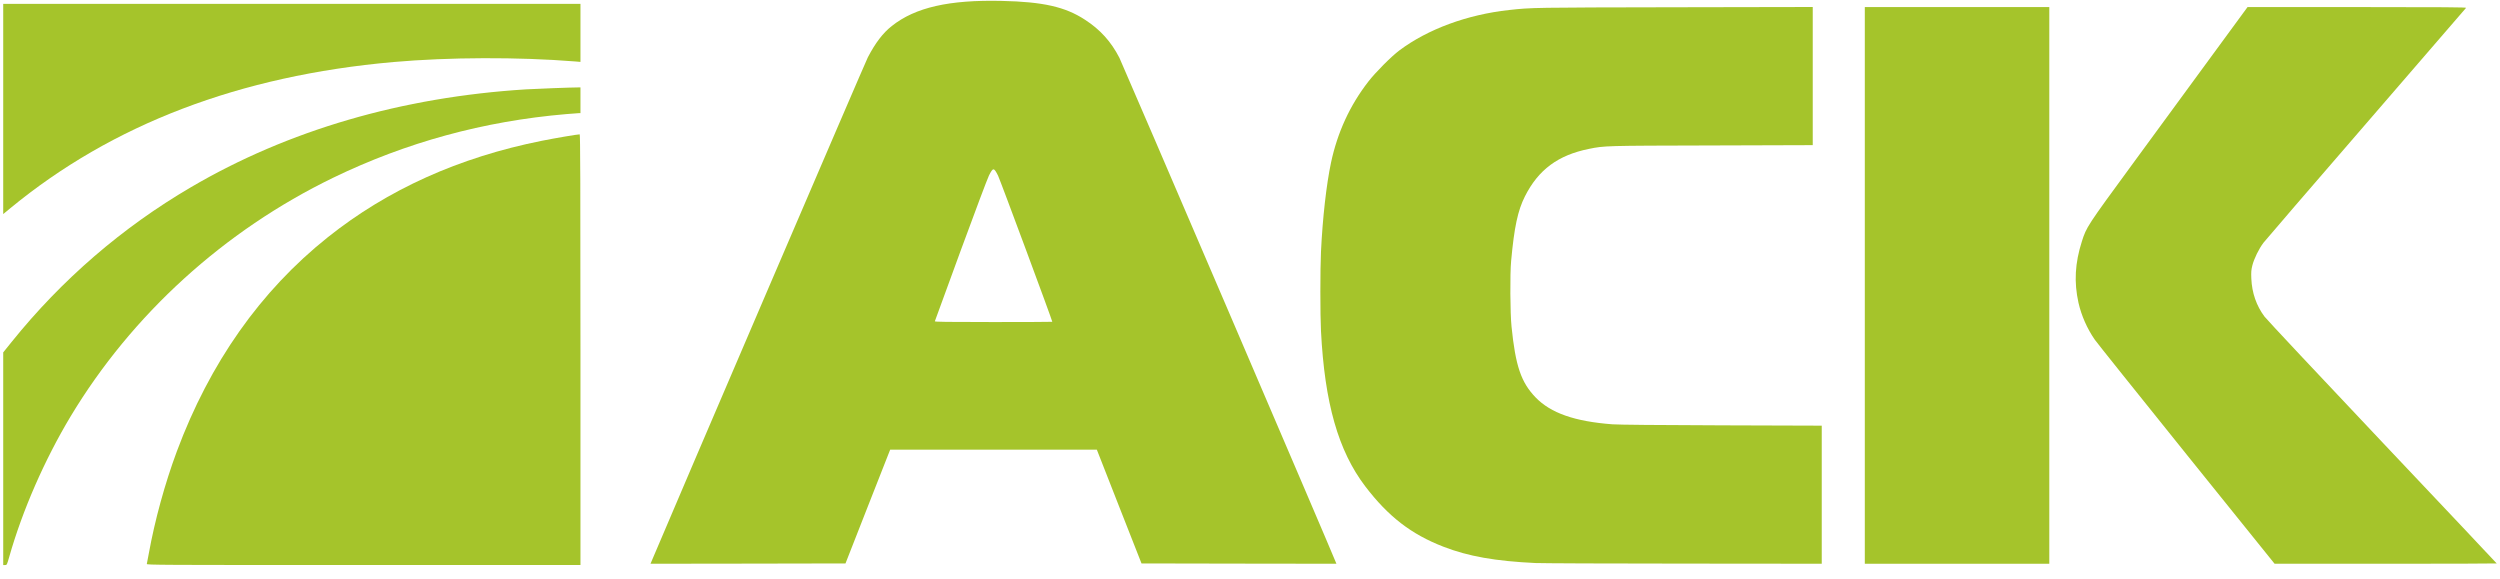
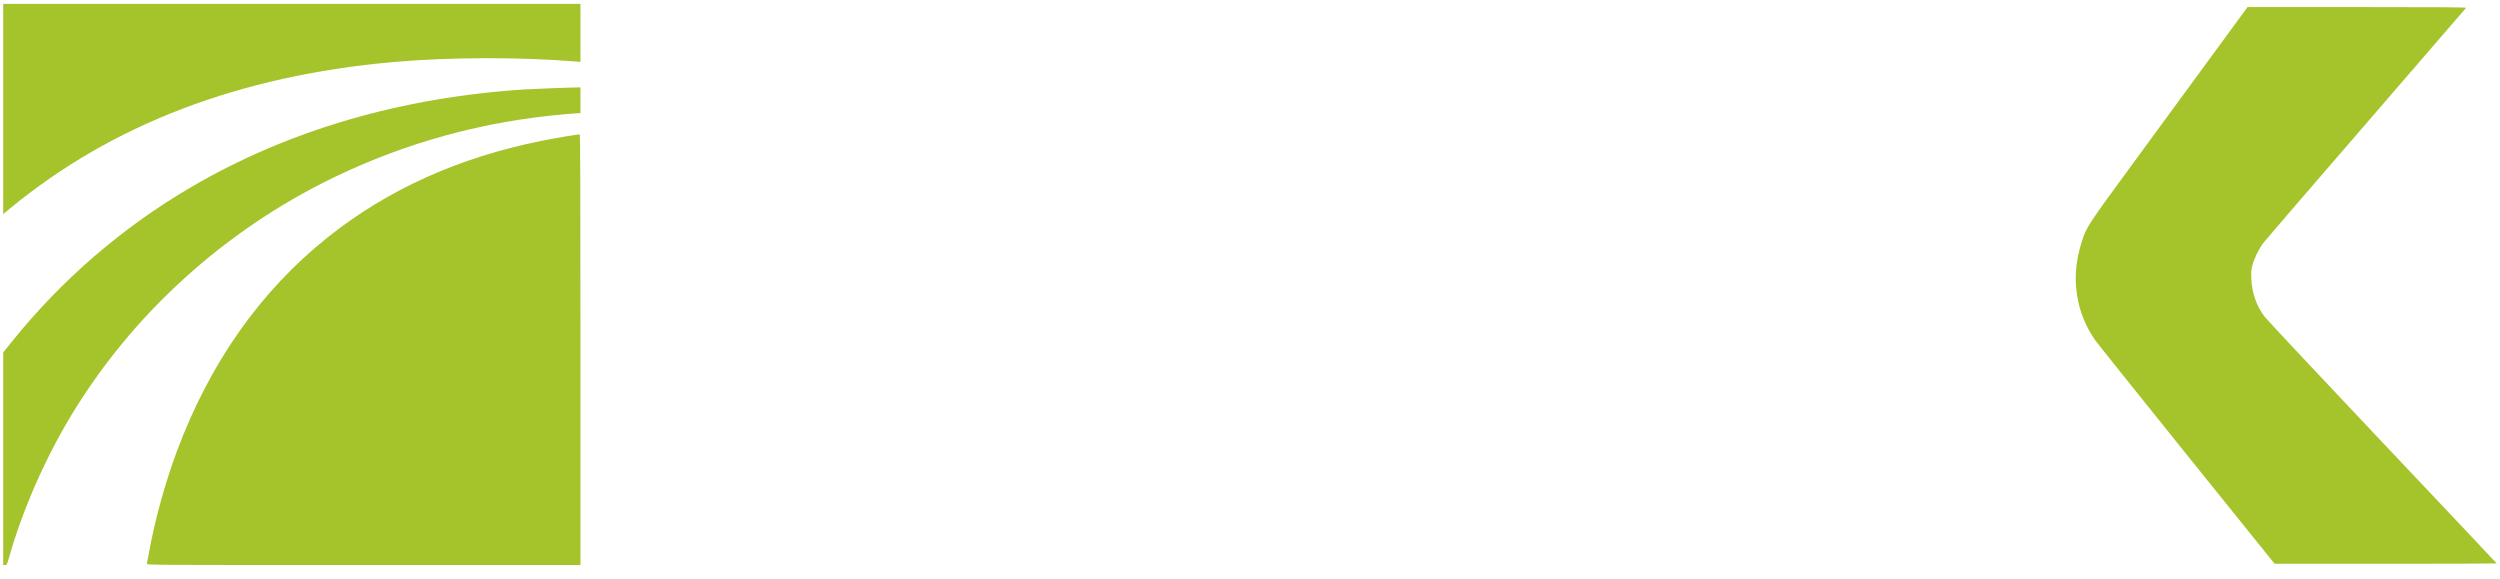
<svg xmlns="http://www.w3.org/2000/svg" version="1.0" width="1029mm" height="238.4mm" viewBox="0 0 1029 238.4" preserveAspectRatio="xMidYMid meet">
  <g fill="#a5c42b">
    <path d="M1.323 188.807 l0 -43.762 3.493 -4.339 c20.585 -25.585 45.508 -47.096 73.713 -63.606 40.031 -23.495 86.863 -37.147 138.033 -40.322 3.916 -0.238 18.574 -0.794 21.378 -0.794 l0.979 0 0 5.292 0 5.292 -0.582 0 c-0.344 0 -2.699 0.185 -5.239 0.397 -33.946 2.884 -65.855 11.615 -95.964 26.194 -44.900 21.775 -82.841 56.277 -108.109 98.293 -10.689 17.833 -19.791 38.629 -25.188 57.626 -0.979 3.440 -1.005 3.493 -1.746 3.493 l-0.767 0 0 -43.762z" />
    <path d="M60.431 232.119 c0.079 -0.265 0.450 -2.196 0.820 -4.313 2.487 -13.732 6.615 -28.760 11.536 -42.016 13.573 -36.433 34.422 -66.040 62.098 -88.106 24.686 -19.685 54.028 -32.914 88.159 -39.740 5.583 -1.111 14.579 -2.646 15.557 -2.646 0.238 0 0.317 20.664 0.317 88.635 l0 88.635 -89.323 0 c-84.931 0 -89.297 -0.026 -89.165 -0.450z" />
-     <path d="M268.102 231.193 c11.536 -27.331 88.027 -205.528 89.085 -207.566 3.122 -5.980 6.218 -10.054 9.895 -12.938 9.631 -7.646 23.601 -10.821 45.270 -10.319 16.933 0.370 26.088 2.434 34.184 7.726 6.350 4.101 10.769 9.022 14.208 15.690 1.217 2.408 87.313 203.041 89.085 207.671 l0.238 0.582 -40.111 -0.053 -40.111 -0.079 -9.208 -23.416 -9.181 -23.416 -42.545 0 -42.519 0 -9.208 23.416 -9.181 23.416 -40.137 0.079 -40.111 0.053 0.344 -0.847z m165.021 -98.743 c0 -0.609 -21.458 -58.394 -22.331 -60.166 -1.720 -3.413 -2.037 -3.413 -3.731 -0.053 -0.635 1.270 -5.874 15.214 -11.668 30.983 -5.768 15.769 -10.557 28.840 -10.610 29.025 -0.106 0.238 4.815 0.317 24.104 0.317 13.335 0 24.236 -0.053 24.236 -0.106z" />
-     <path d="M632.090 231.749 c-16.484 -0.767 -27.755 -2.752 -37.968 -6.720 -13.256 -5.133 -22.701 -12.409 -32.200 -24.871 -11.086 -14.579 -16.695 -34.237 -18.203 -63.897 -0.344 -6.668 -0.344 -25.559 0 -32.676 0.661 -13.891 2.223 -27.649 4.128 -36.645 2.646 -12.409 7.752 -23.548 15.346 -33.338 2.963 -3.836 9.525 -10.425 12.832 -12.885 11.695 -8.731 27.914 -14.711 45.085 -16.589 9.234 -1.032 10.266 -1.032 68.210 -1.138 l56.806 -0.106 0 28.443 0 28.416 -41.725 0.132 c-44.132 0.106 -43.921 0.106 -50.350 1.402 -12.753 2.566 -20.849 8.573 -26.379 19.526 -2.963 5.874 -4.419 12.753 -5.689 26.617 -0.503 5.398 -0.397 21.564 0.159 26.987 1.640 16.245 3.942 22.992 9.922 29.184 6.218 6.429 16.113 9.895 31.644 11.060 2.566 0.185 18.389 0.344 45.059 0.423 l41.063 0.132 0 28.416 0 28.416 -56.674 -0.053 c-31.194 0 -58.658 -0.132 -61.066 -0.238z" />
-     <path d="M767.556 117.475 l0 -114.565 37.968 0 37.968 0 0 114.565 0 114.565 -37.968 0 -37.968 0 0 -114.565z" />
    <path d="M899.980 187.034 c-19.923 -24.765 -36.909 -45.985 -37.730 -47.175 -3.175 -4.551 -5.556 -10.001 -6.747 -15.240 -1.879 -8.493 -1.455 -16.325 1.402 -25.268 1.879 -5.900 2.090 -6.244 20.876 -31.882 9.551 -13.017 24.104 -32.888 32.332 -44.132 l14.975 -20.426 45.085 0 c35.454 0 45.032 0.079 44.873 0.317 -0.132 0.185 -18.600 21.590 -41.090 47.572 -22.490 25.982 -41.513 48.075 -42.280 49.080 -1.879 2.461 -3.916 6.615 -4.604 9.366 -0.476 1.879 -0.529 2.752 -0.423 5.424 0.238 5.821 2.090 11.192 5.424 15.637 0.873 1.164 22.728 24.474 48.577 51.805 25.850 27.305 46.990 49.742 46.990 49.795 0 0.079 -20.558 0.132 -45.694 0.132 l-45.720 0 -36.248 -45.006z" />
    <path d="M1.323 44.847 l0 -43.259 118.798 0 118.798 0 0 11.933 0 11.959 -2.170 -0.185 c-23.495 -1.879 -51.938 -1.773 -74.824 0.238 -63.235 5.609 -115.649 25.585 -157.612 60.113 l-2.990 2.461 0 -43.259z" />
  </g>
</svg>